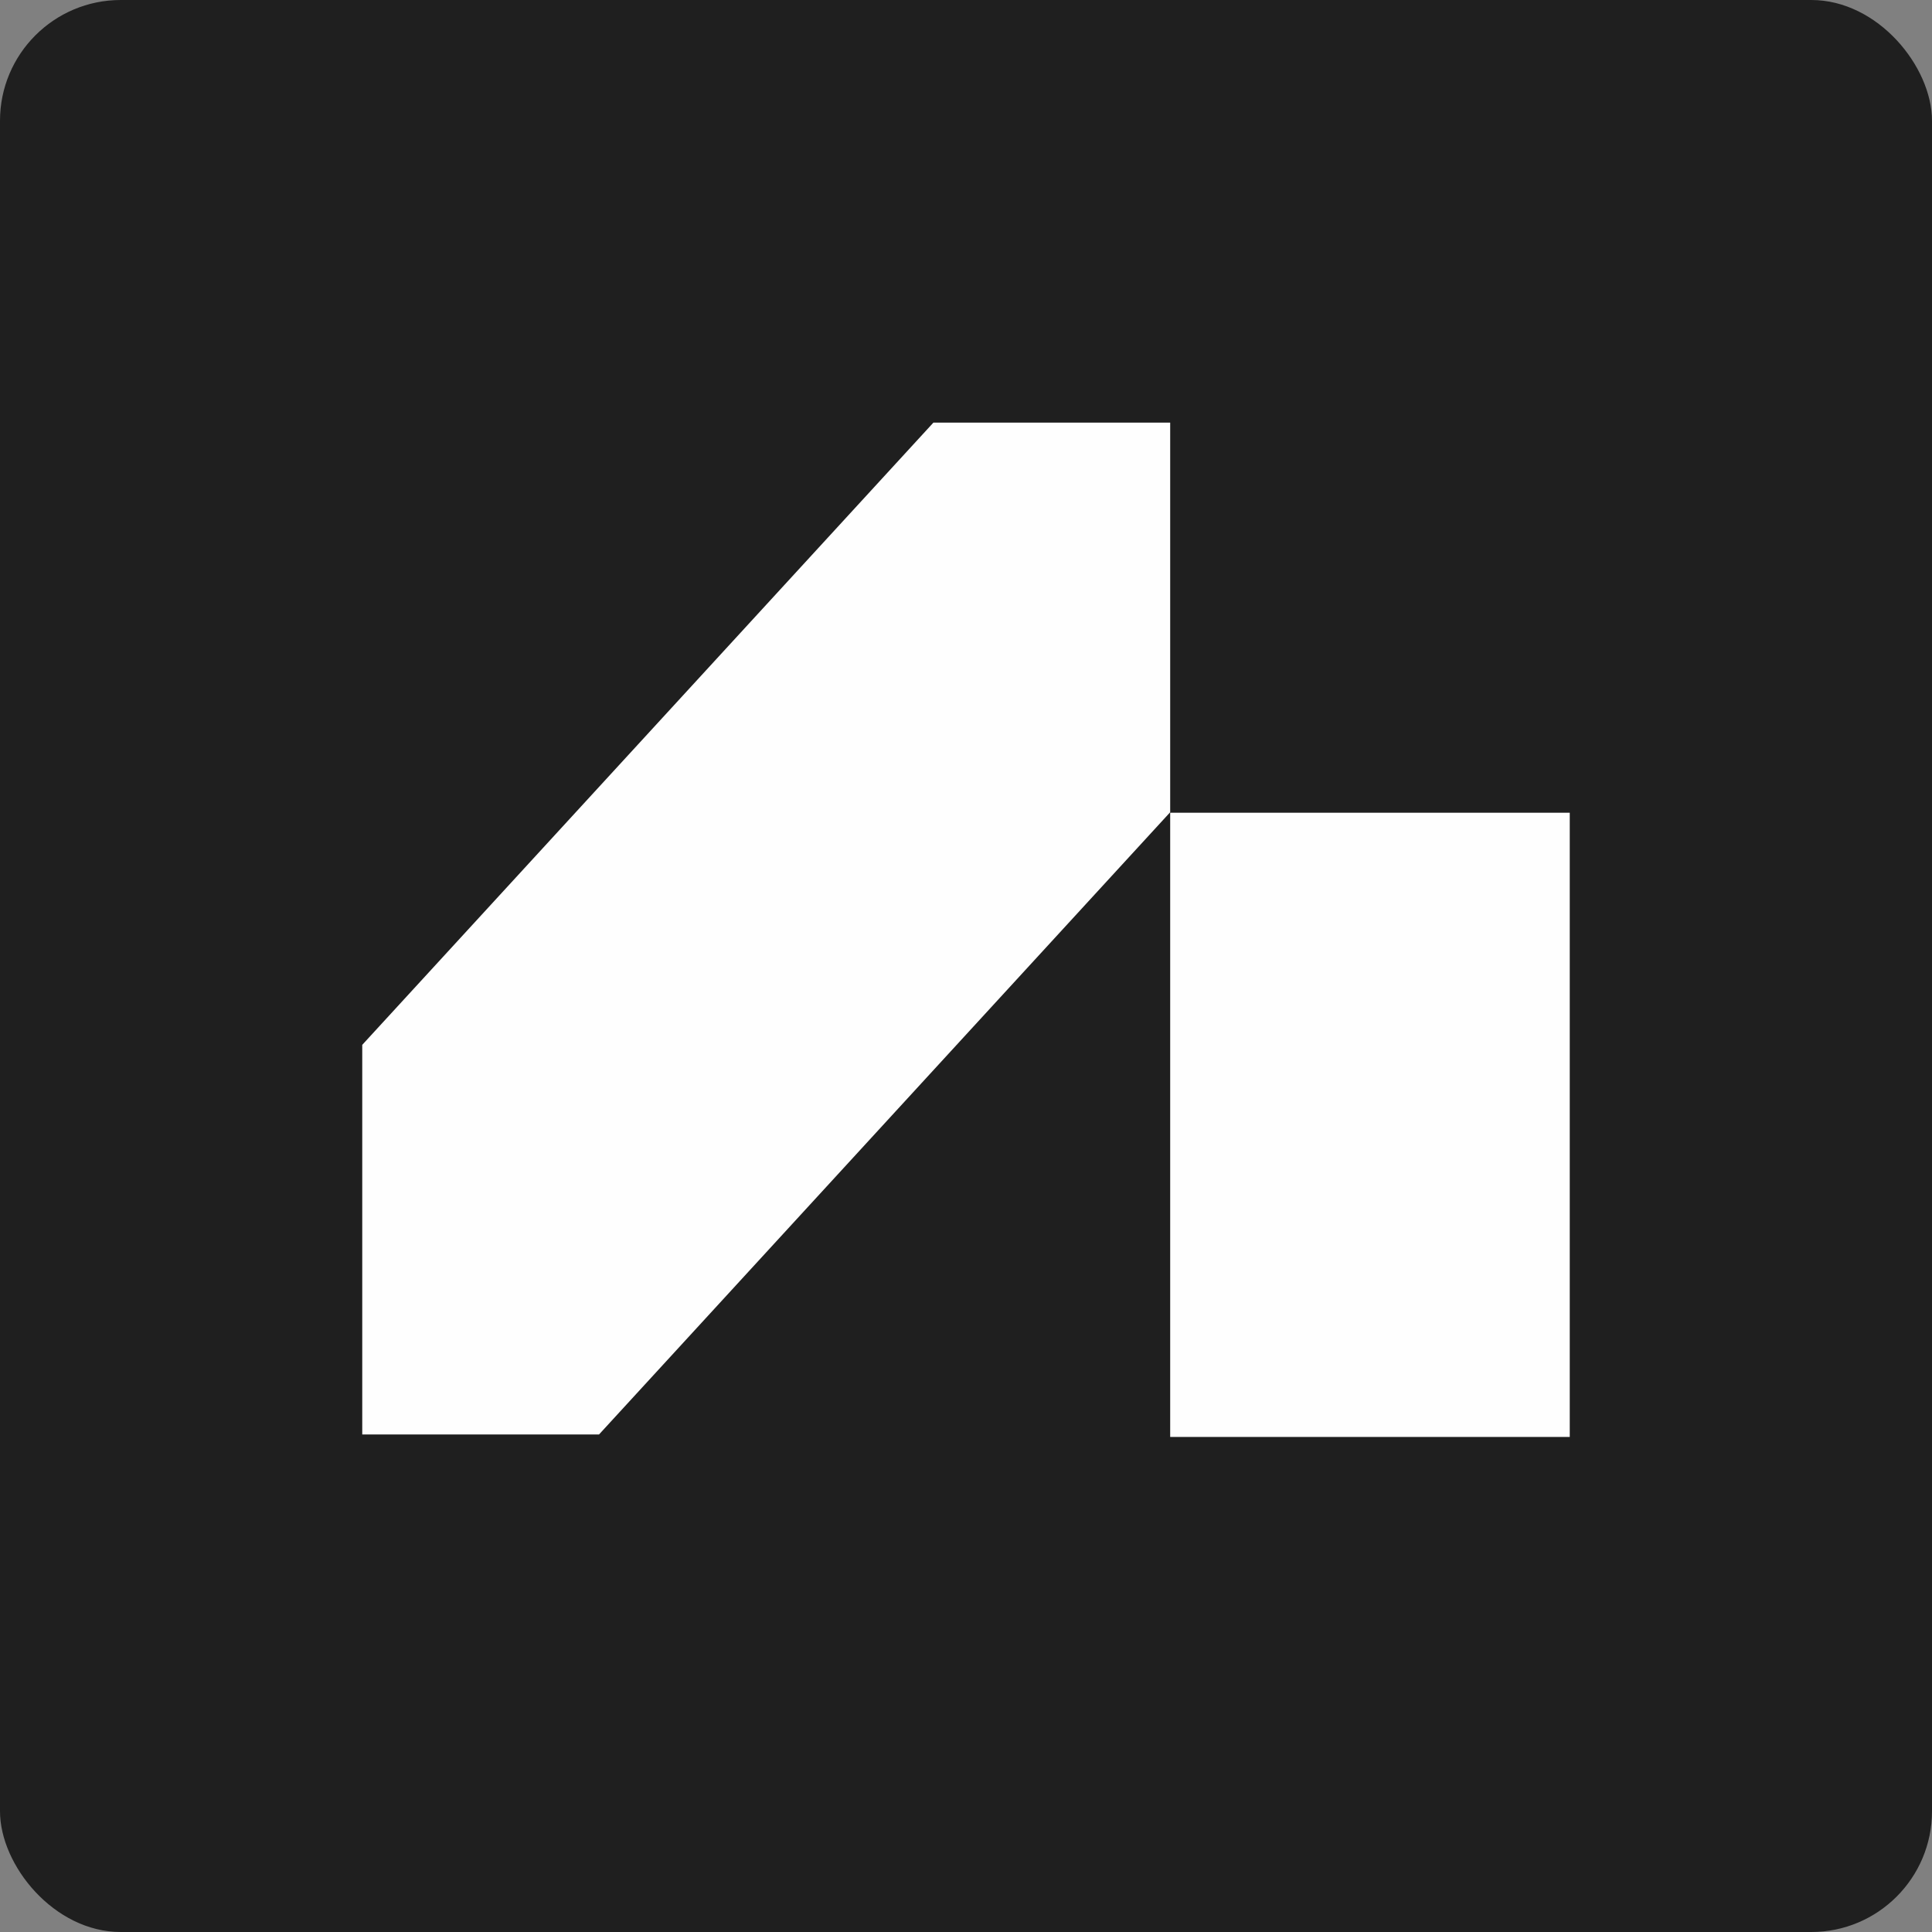
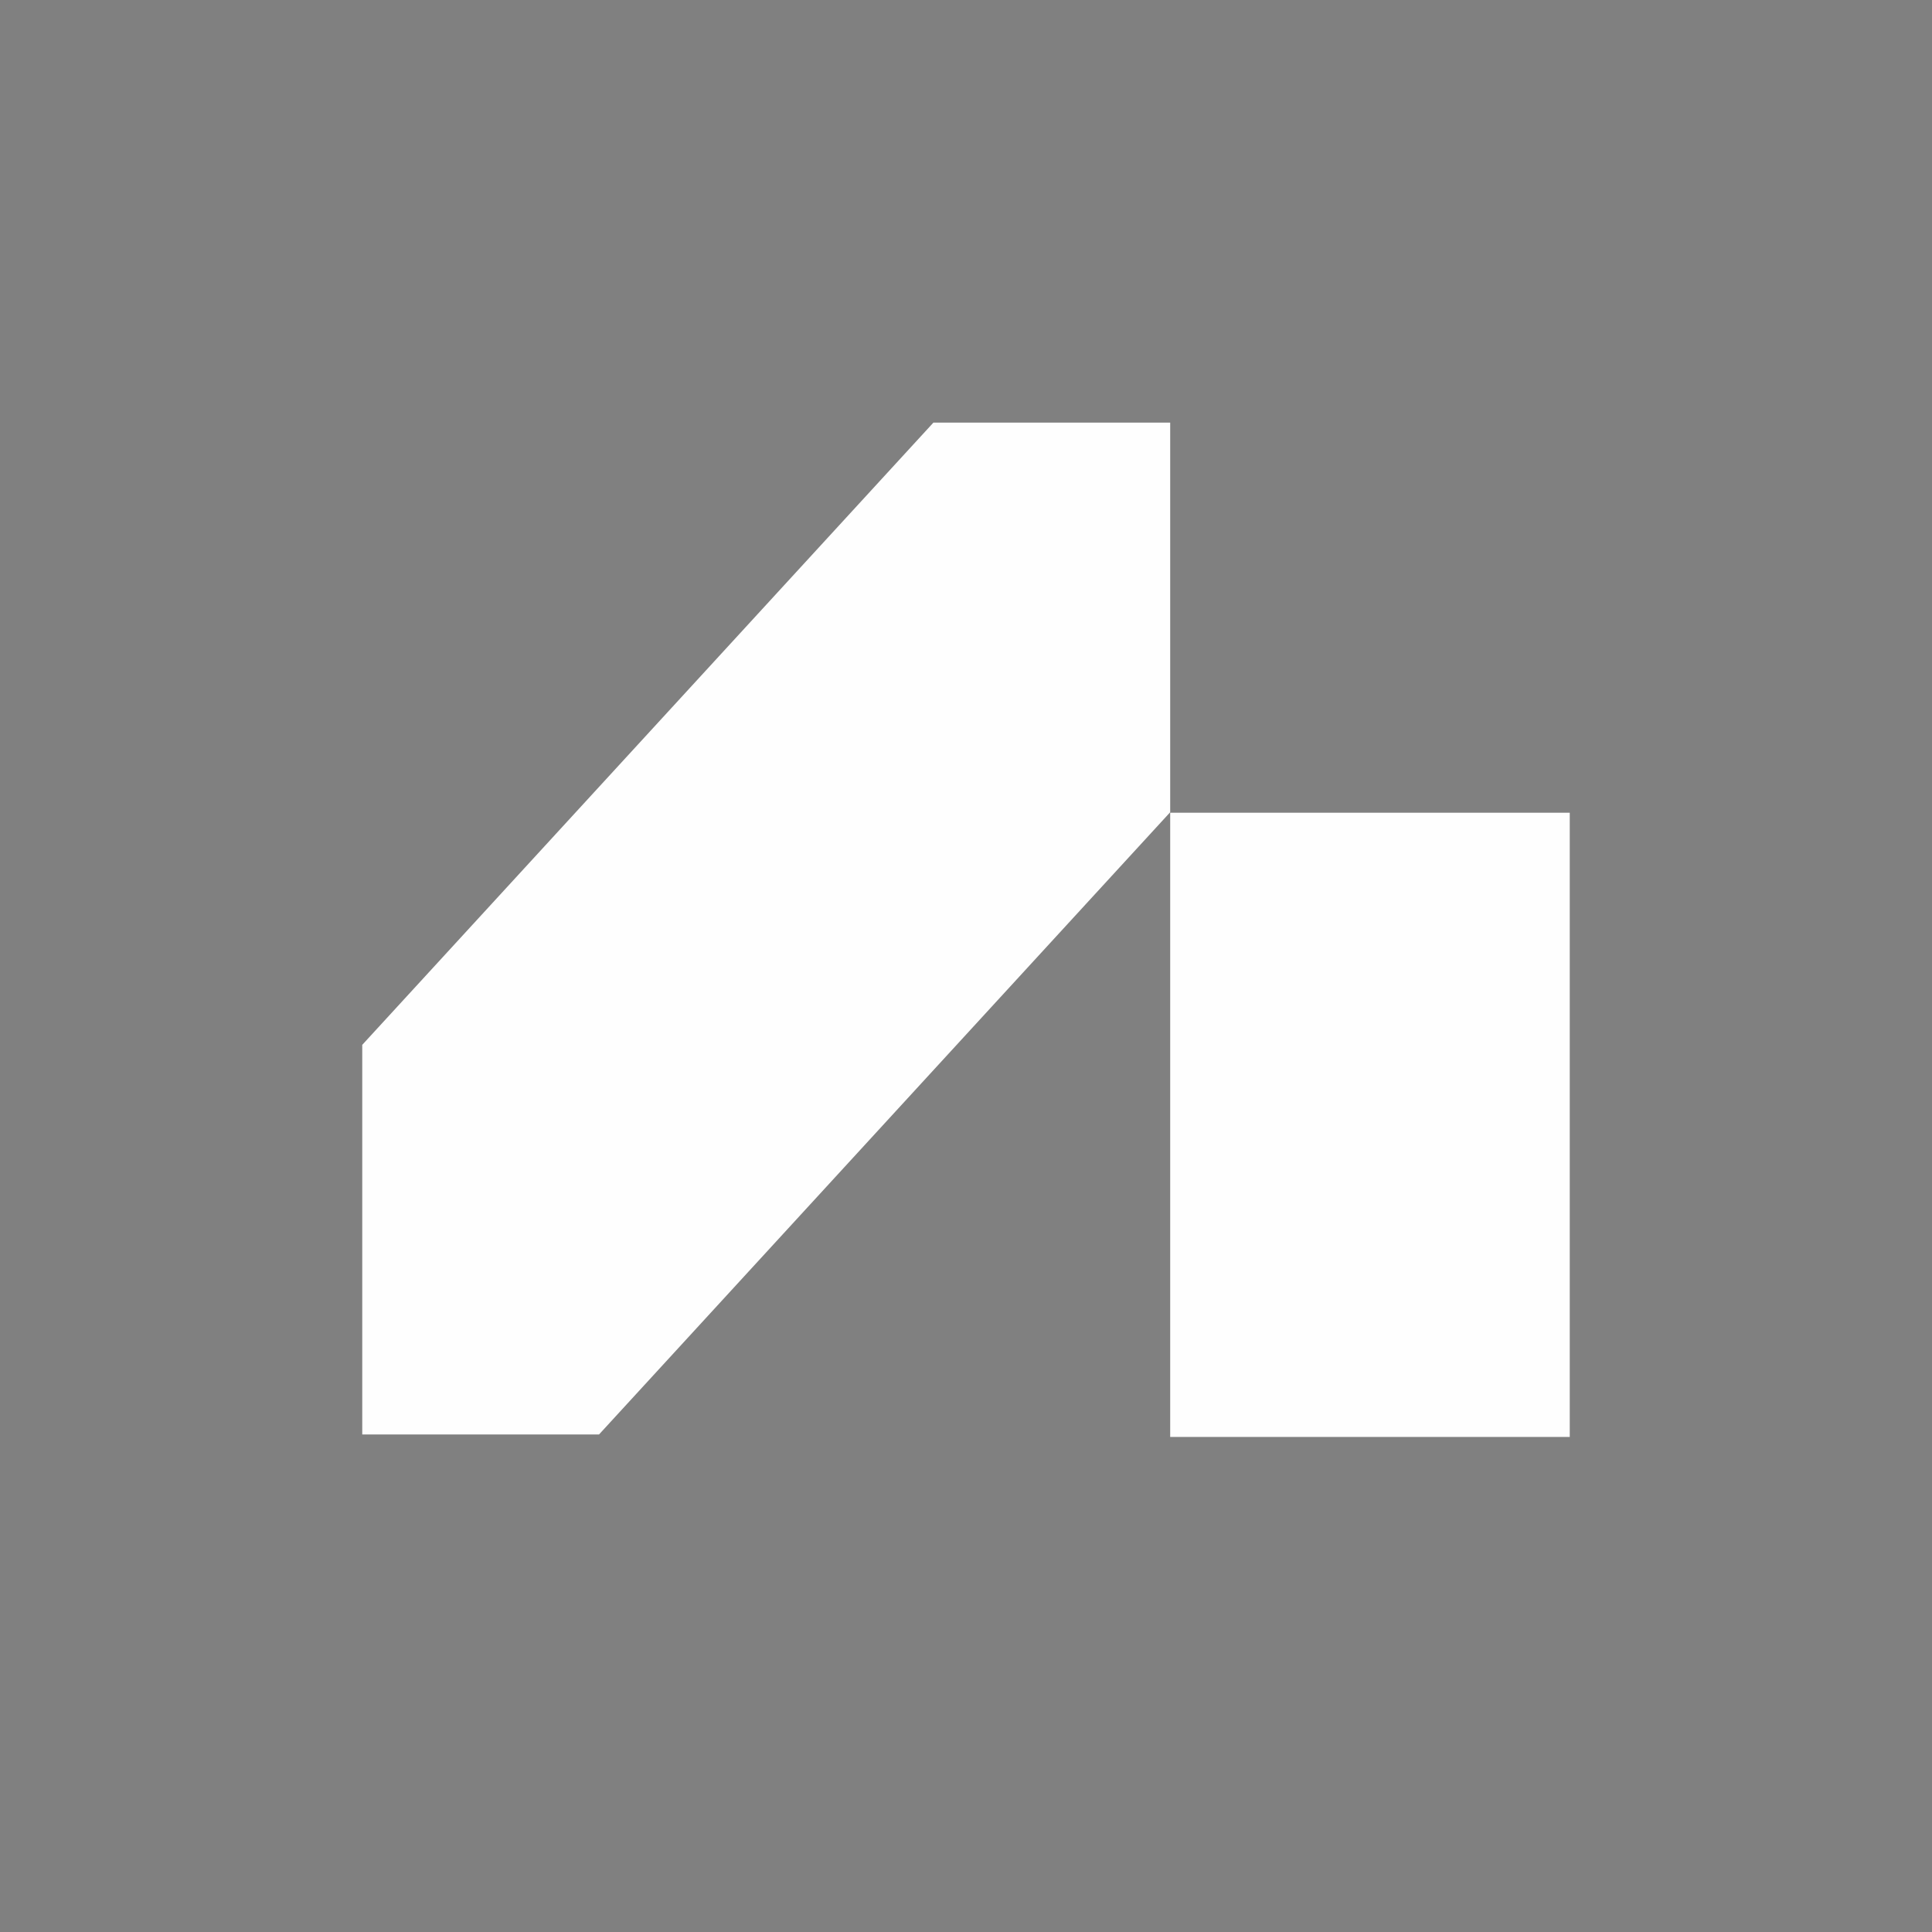
<svg xmlns="http://www.w3.org/2000/svg" width="32" height="32" viewBox="0 0 32 32" fill="none">
  <rect x="0" y="0" width="32" height="32" fill="#808080" stroke="none" />
-   <rect width="32" height="32" rx="2" fill="#1F1F1F" />
-   <path fill-rule="evenodd" clip-rule="evenodd" d="M15.46 7L15.46 7L6 17.306L6 17.306H6V23.759H9.922L9.922 23.759L19.382 13.453L19.382 13.453V7H15.46H15.46ZM19.382 13.461H26V23.8H19.382V13.461Z" fill="#FEFEFE" />
+   <path fill-rule="evenodd" clip-rule="evenodd" d="M15.46 7L15.46 7L6 17.306L6 17.306H6V23.759H9.922L9.922 23.759L19.382 13.453L19.382 13.453V7H15.46H15.46ZM19.382 13.461H26V23.8H19.382V13.461" fill="#FEFEFE" />
</svg>